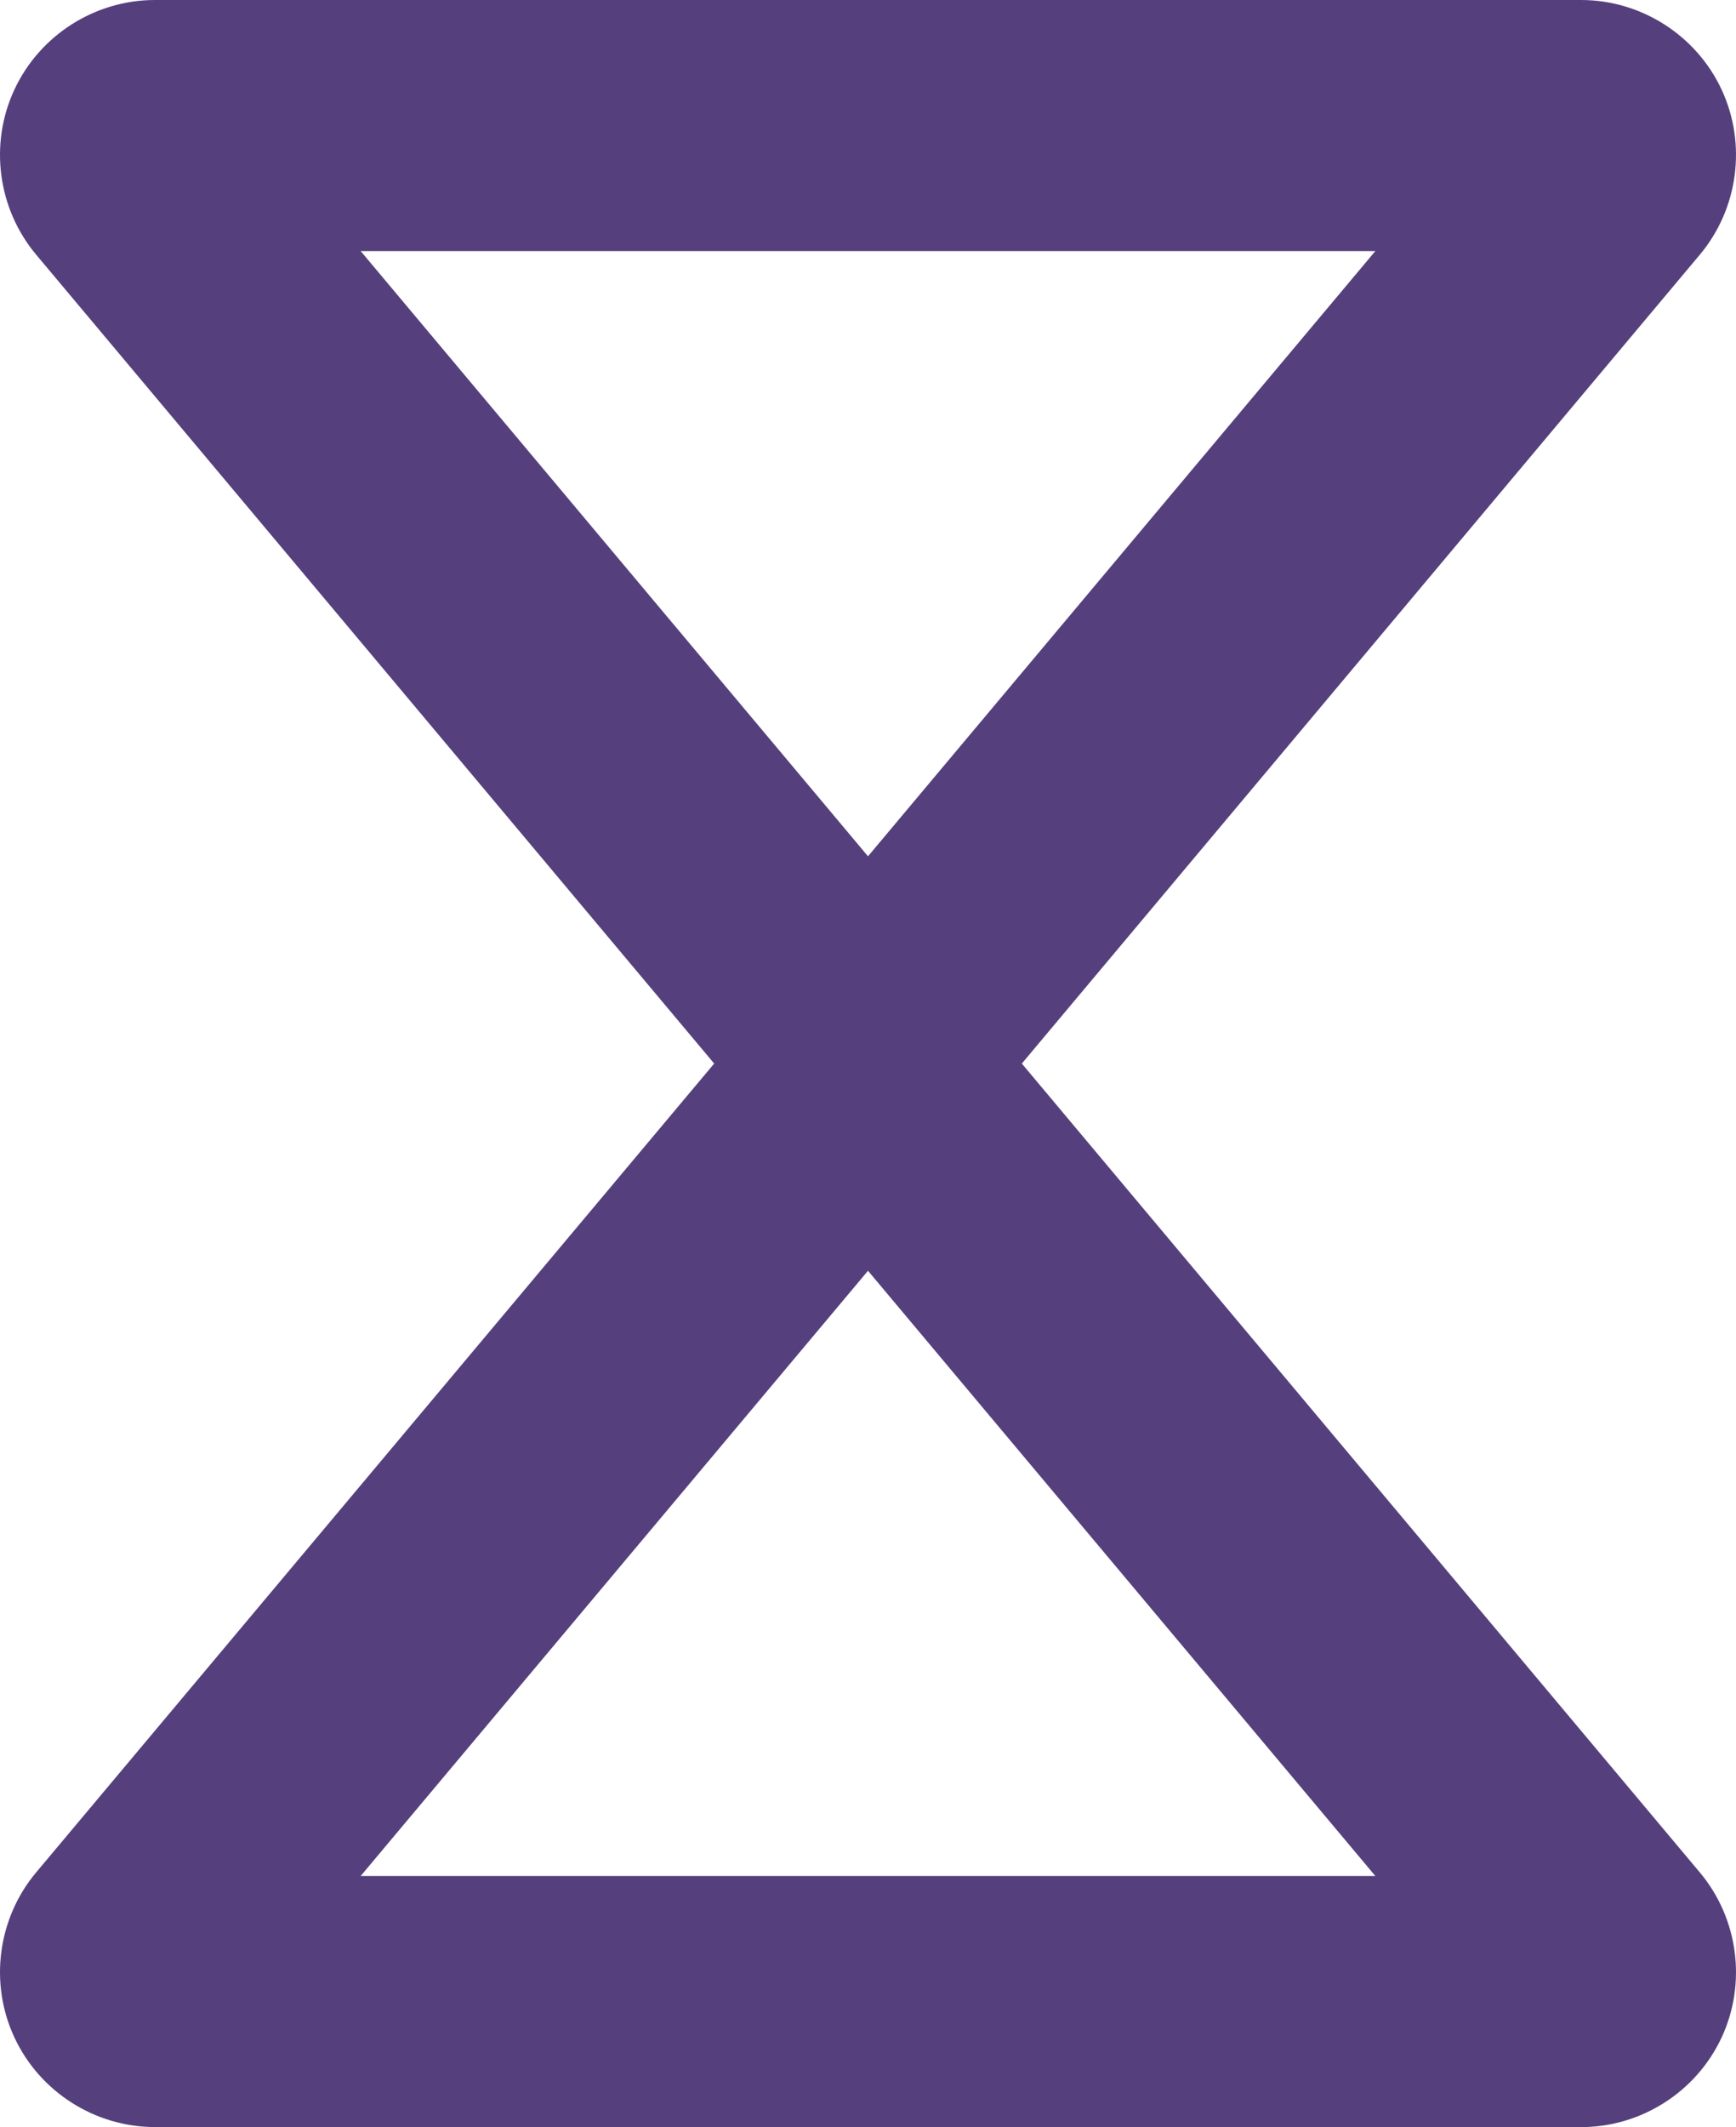
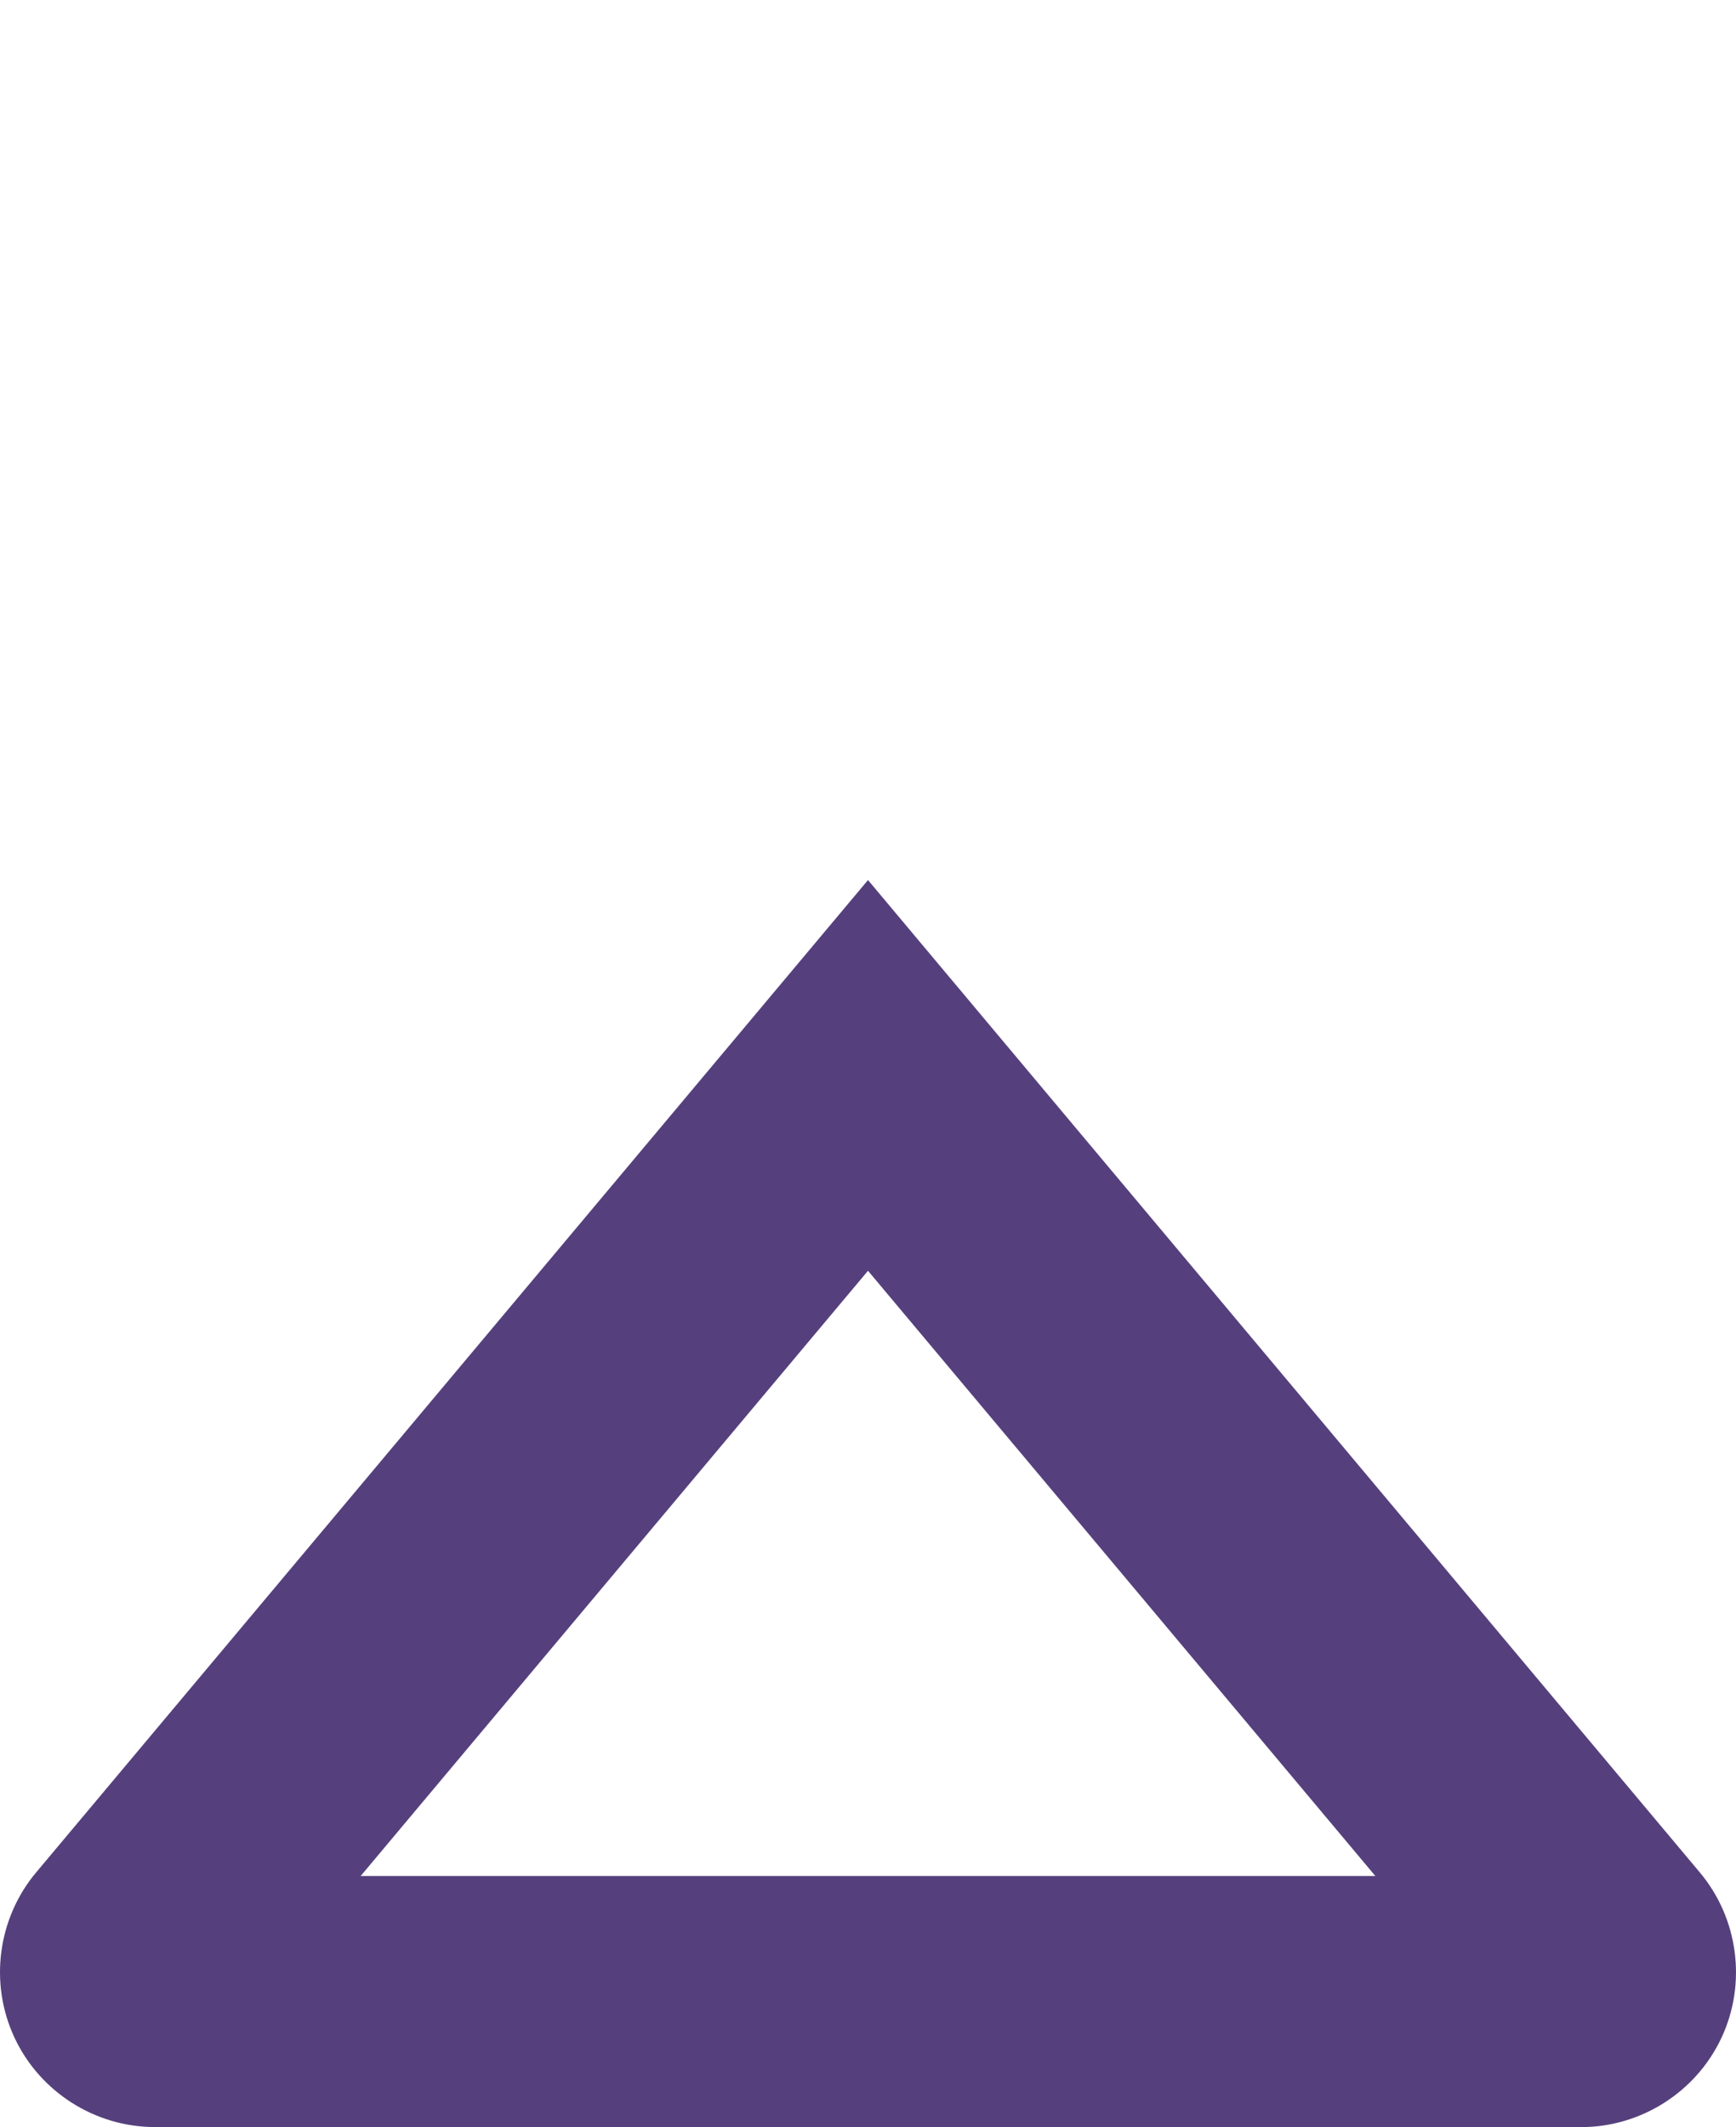
<svg xmlns="http://www.w3.org/2000/svg" id="Layer_1" viewBox="0 0 255.92 313.46">
  <defs>
    <style>.cls-1{fill:#55407d;}</style>
  </defs>
  <path class="cls-1" d="M233.08,313.46H22.84c-8.84,0-16.97-5.18-20.71-13.19s-2.48-17.57,3.2-24.34L127.96,129.69l122.63,146.25c5.68,6.77,6.94,16.33,3.2,24.34s-11.87,13.19-20.71,13.19Zm-179.91-37H202.75l-74.79-89.19-74.79,89.19Z" />
-   <path class="cls-1" d="M127.96,183.78L5.33,37.53C-.35,30.76-1.61,21.2,2.13,13.19S13.99,0,22.84,0H233.08c8.84,0,16.97,5.18,20.71,13.19,3.74,8.01,2.48,17.57-3.2,24.34L127.96,183.78ZM53.17,37L127.96,126.19,202.75,37H53.17Z" />
</svg>